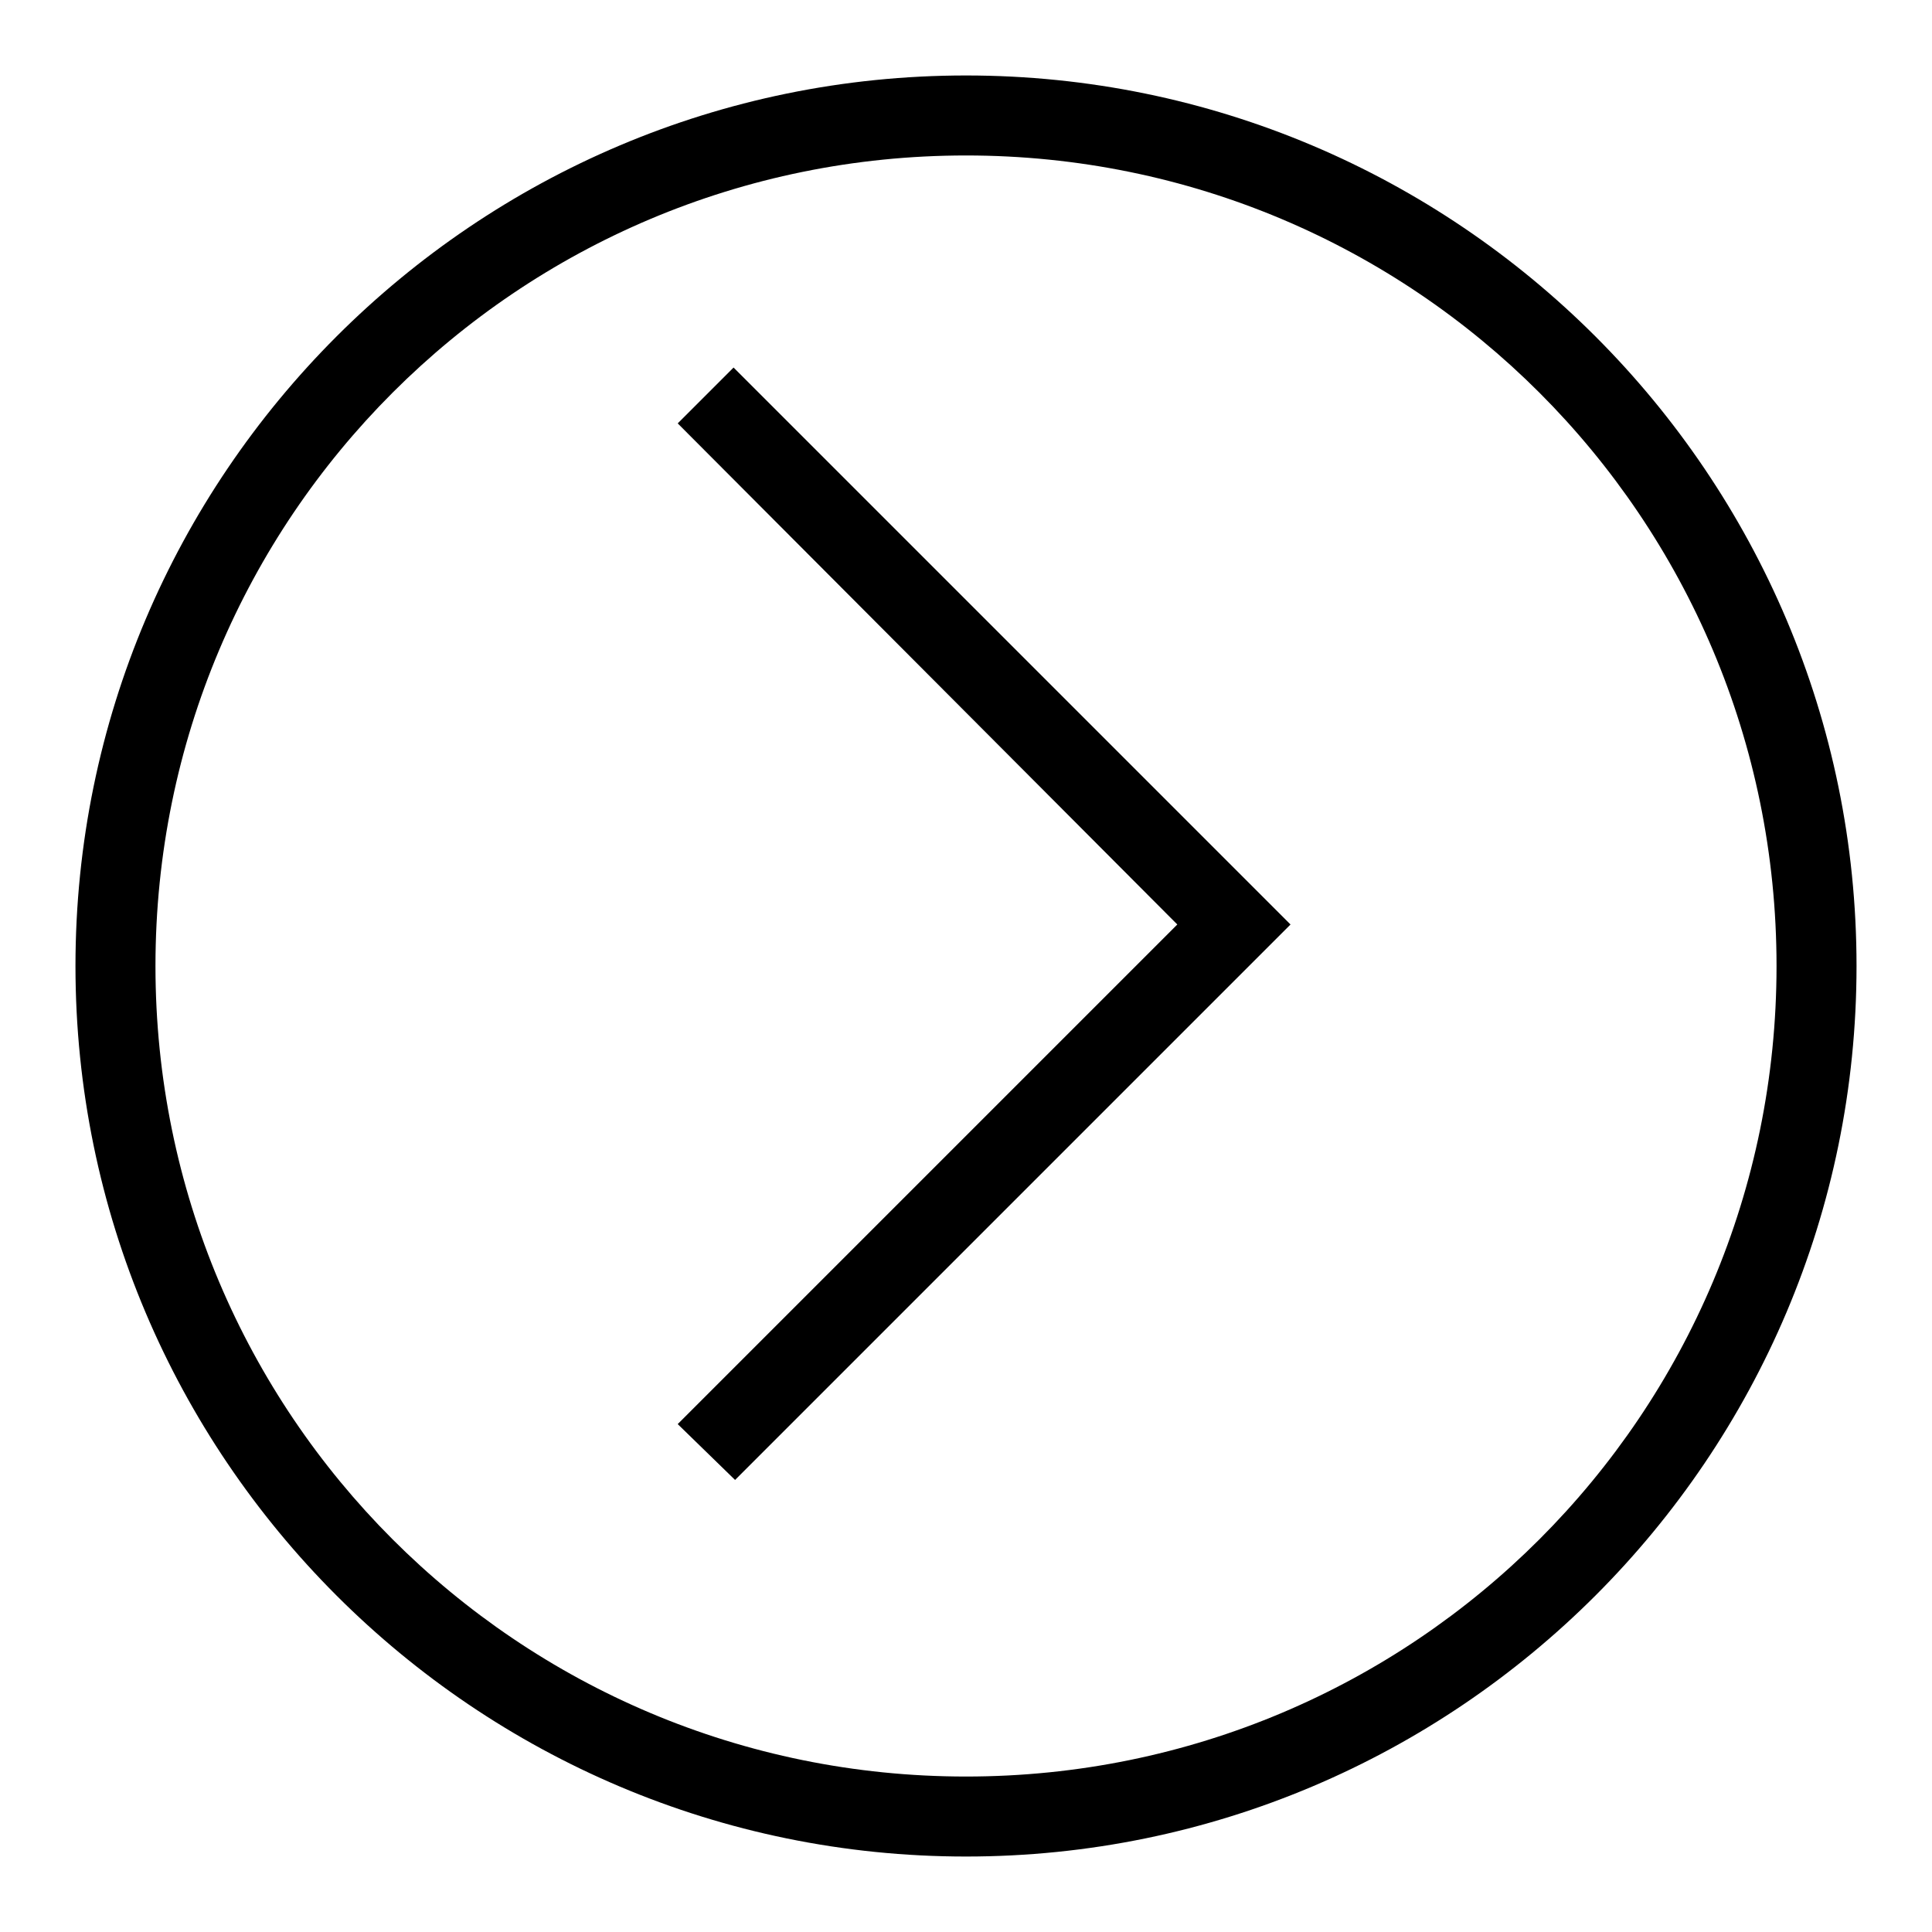
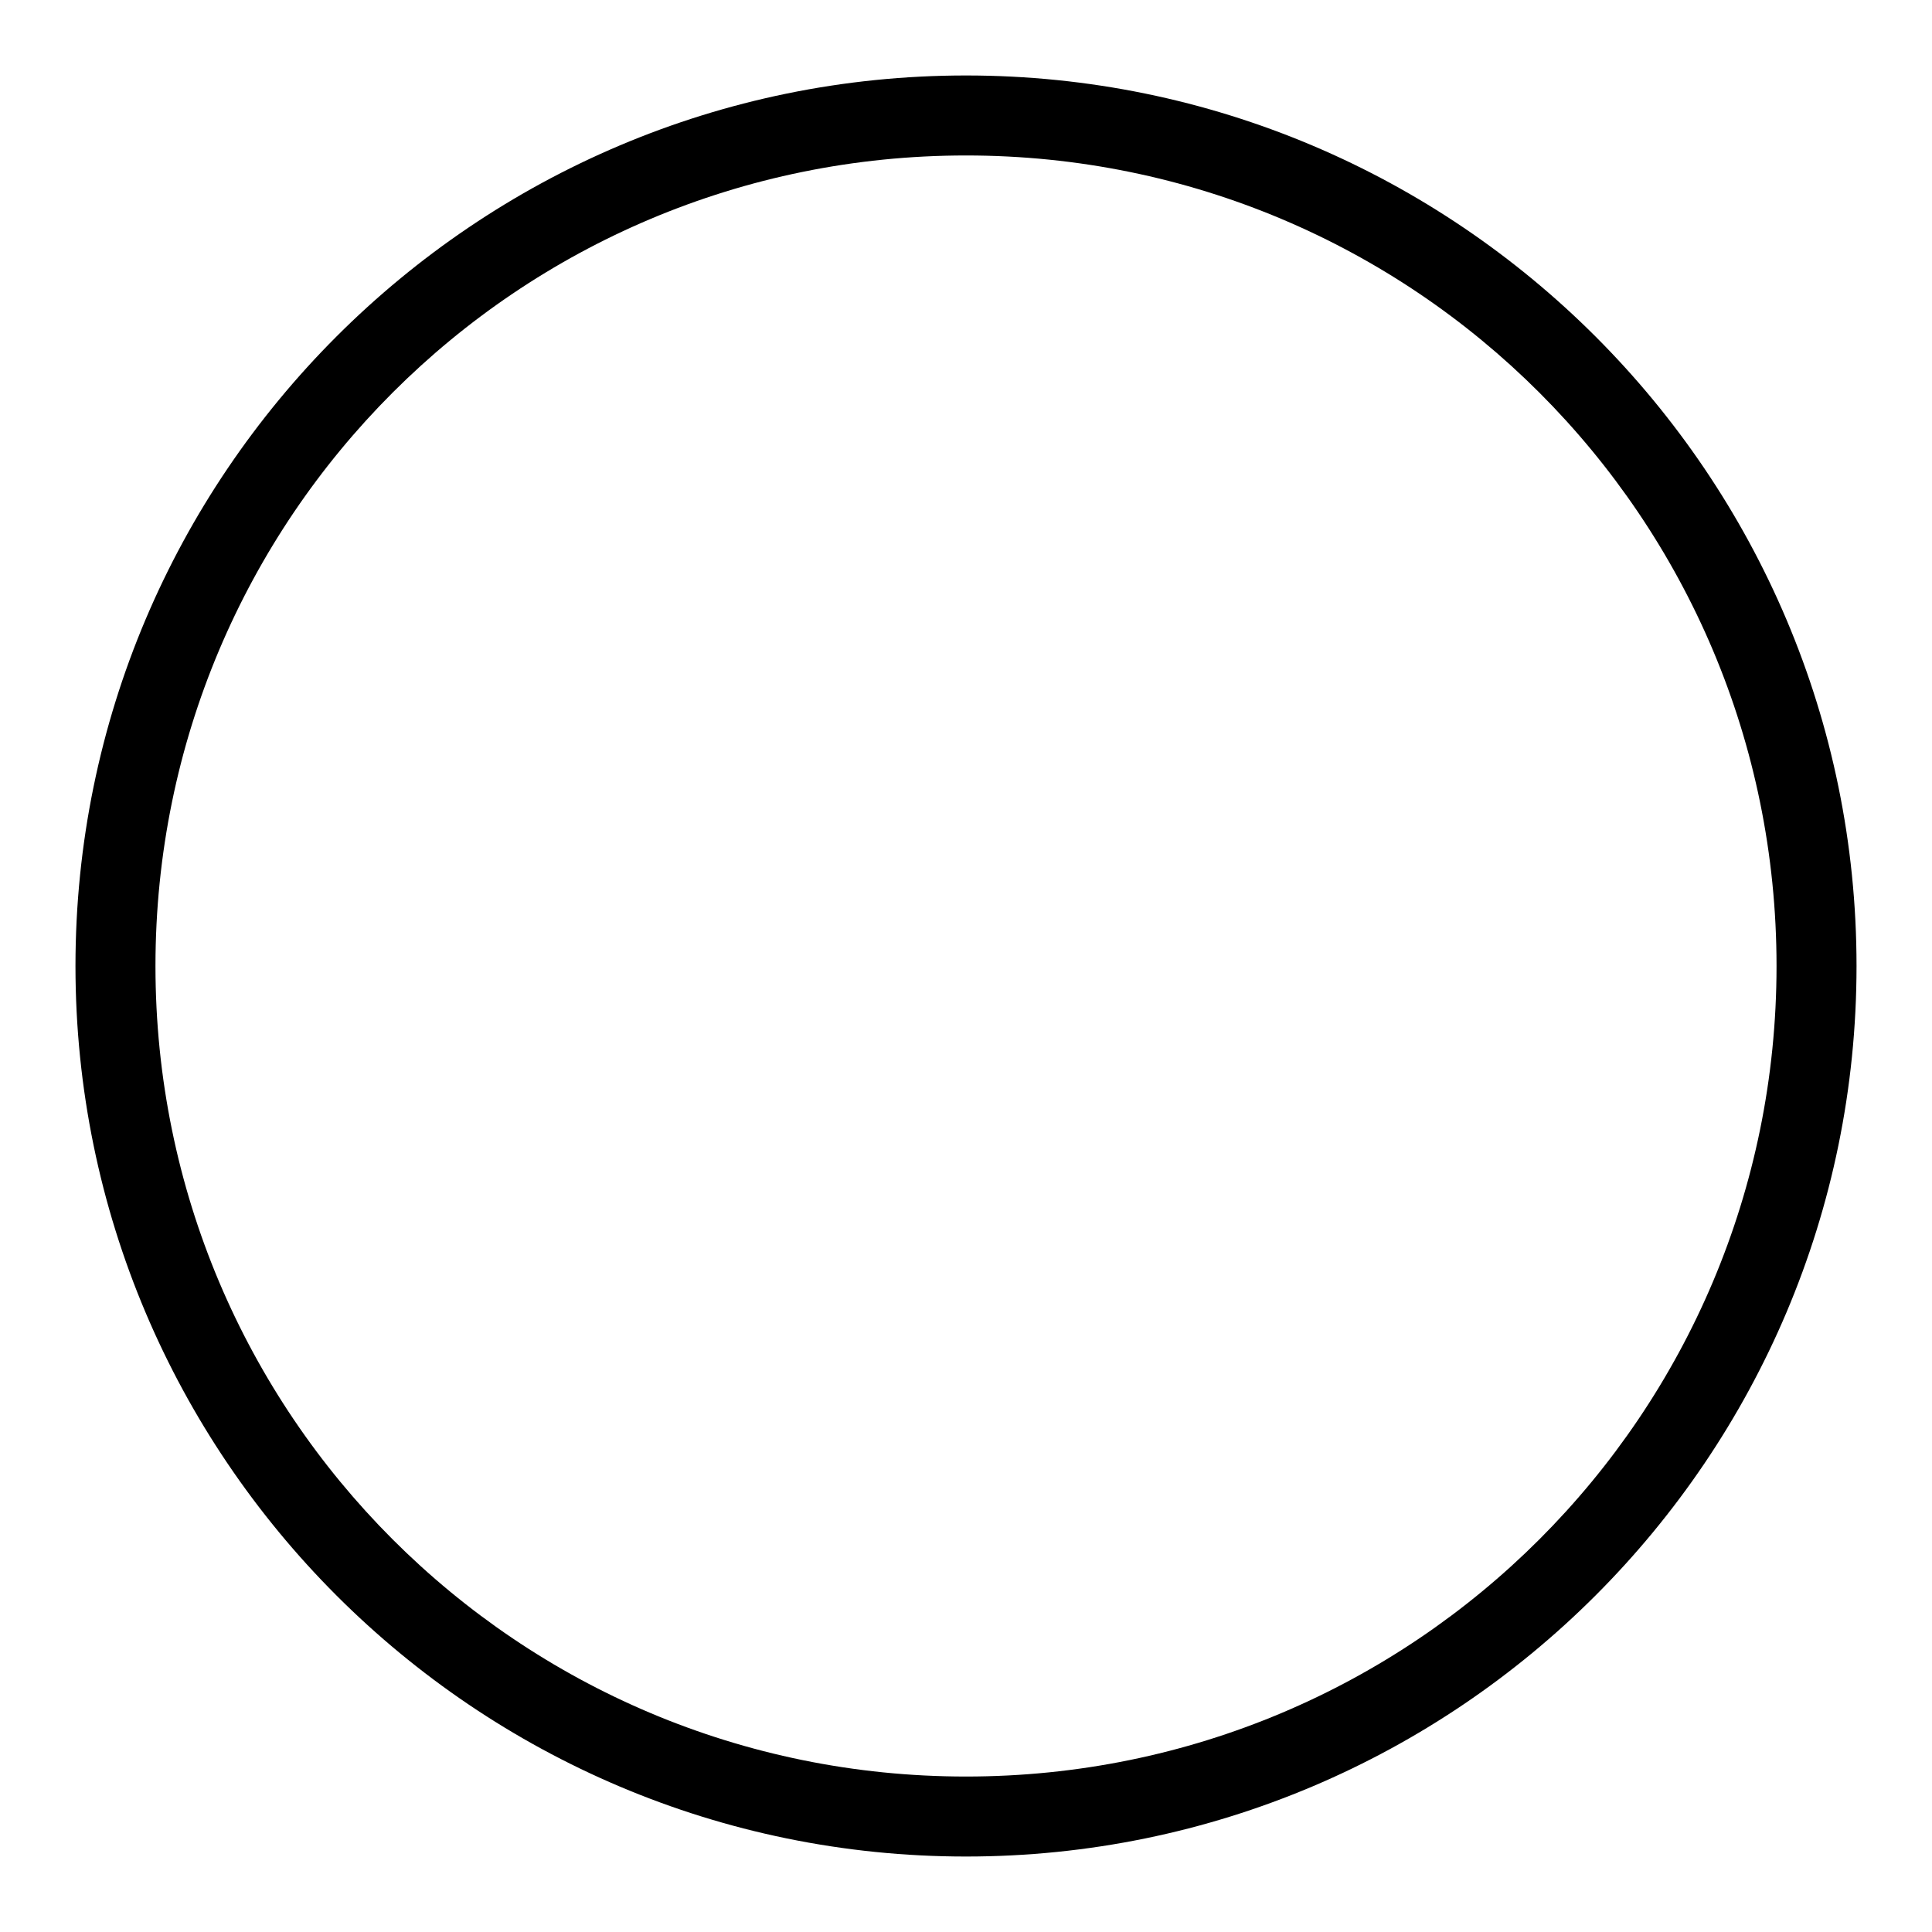
<svg xmlns="http://www.w3.org/2000/svg" version="1.1" x="0px" y="0px" viewBox="0 0 256 256" enable-background="new 0 0 256 256" xml:space="preserve">
  <g>
    <g>
      <path fill="#000000" d="M128,10C62.9,10,10,62.9,10,128c0,65.1,52.9,118,118,118c65.1,0,118-52.9,118-118C246,62.9,193.1,10,128,10z M128,235.4c-59.4,0-107.4-48-107.4-107.4S68.6,20.6,128,20.6s107.4,48,107.4,107.4S187.4,235.4,128,235.4z" />
-       <path fill="#000000" d="M89.8,56.1l7.4-7.4l73.8,73.8l-73.6,73.6l-7.6-7.4l66.2-66.2L89.8,56.1z" />
    </g>
  </g>
</svg>